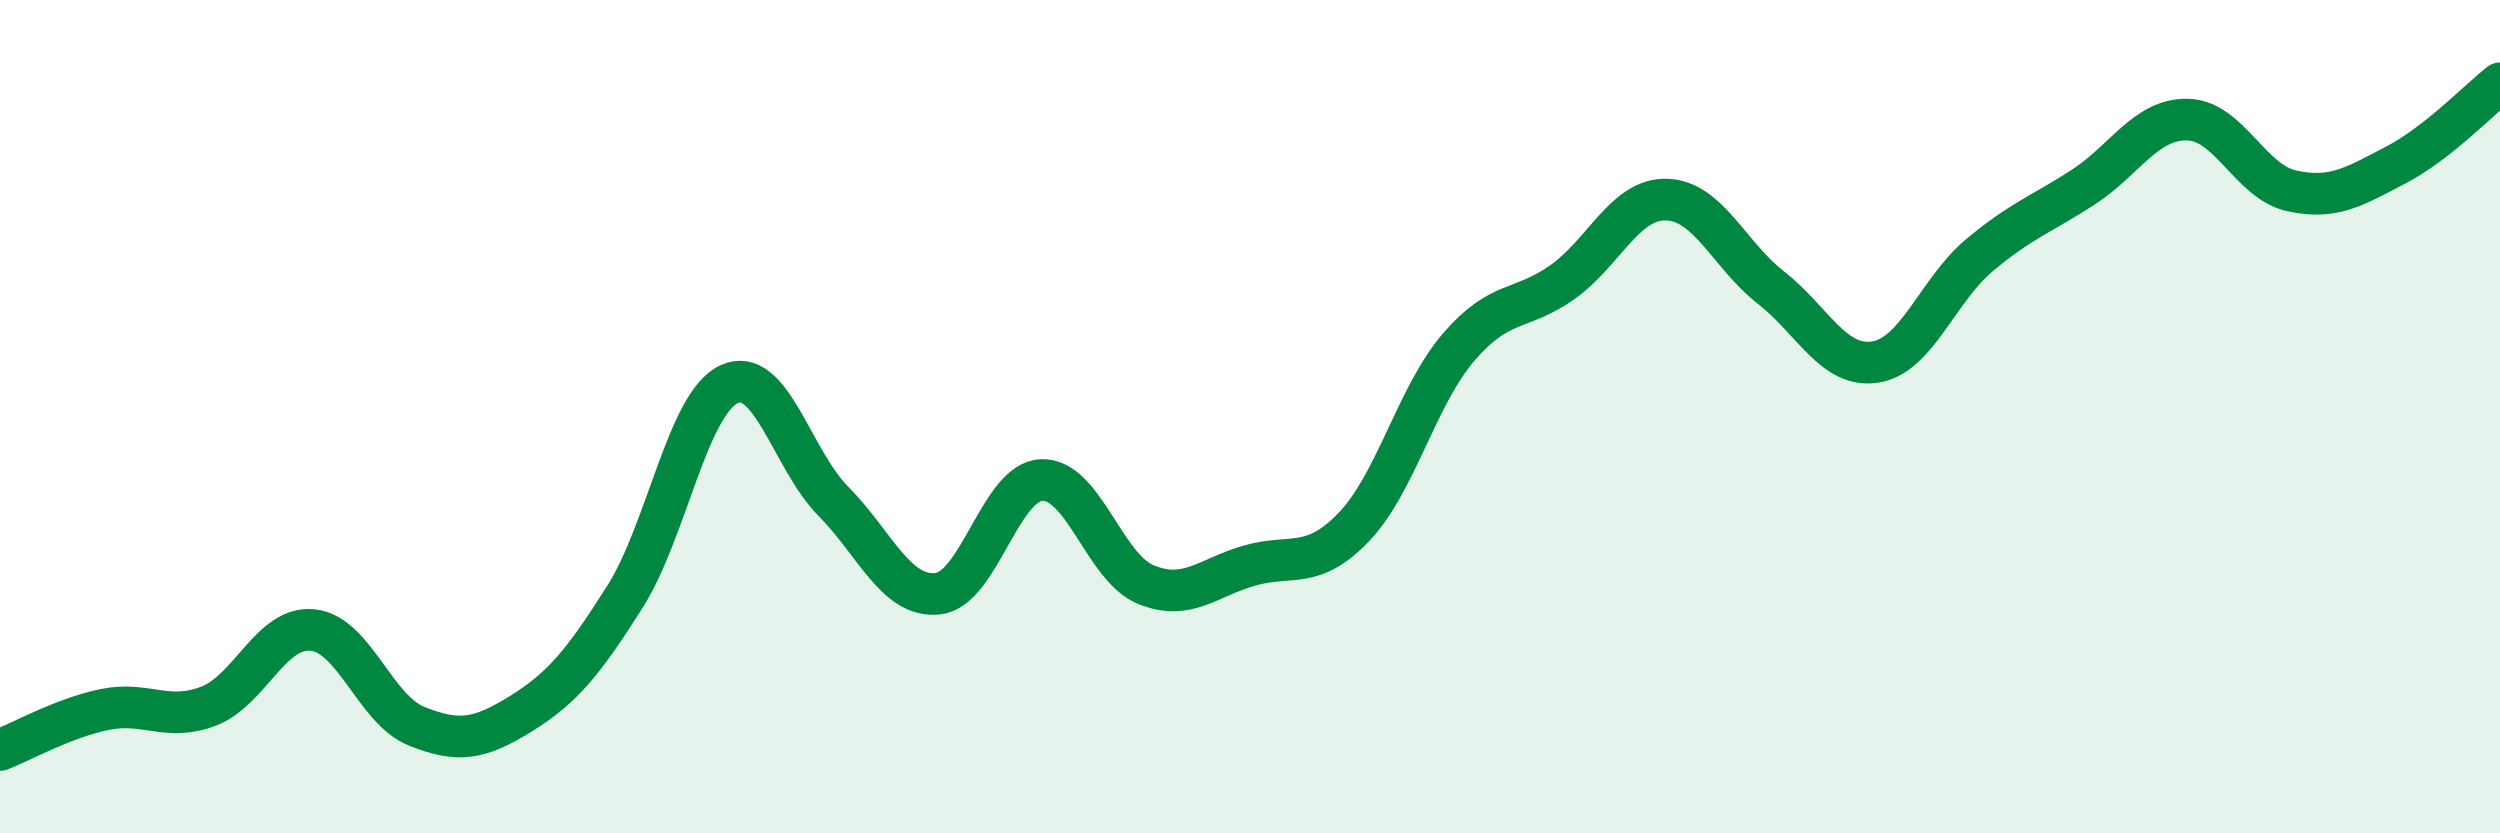
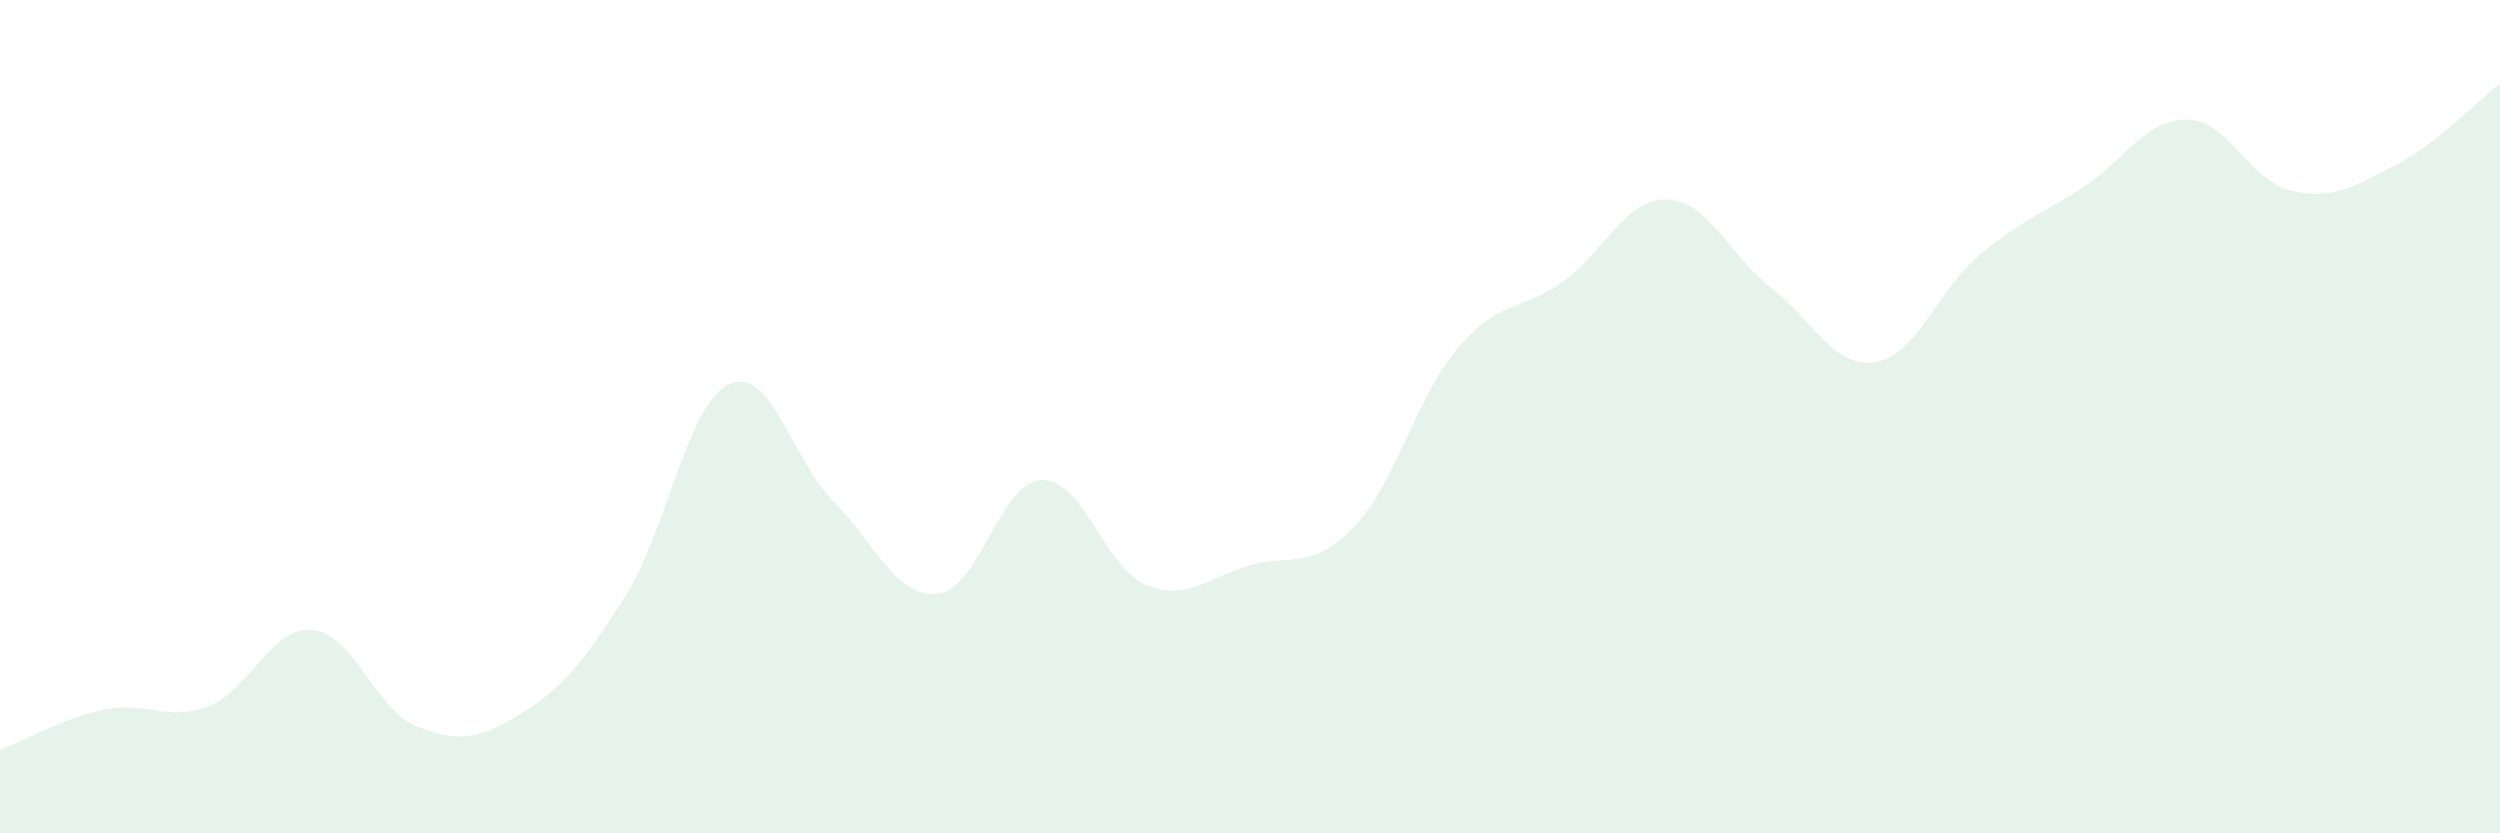
<svg xmlns="http://www.w3.org/2000/svg" width="60" height="20" viewBox="0 0 60 20">
  <path d="M 0,18 C 0.5,17.81 1.5,17.24 2.5,17.03 C 3.5,16.82 4,17.33 5,16.95 C 6,16.57 6.5,15.02 7.5,15.12 C 8.5,15.22 9,17.03 10,17.43 C 11,17.83 11.5,17.75 12.5,17.13 C 13.5,16.51 14,15.9 15,14.32 C 16,12.74 16.5,9.68 17.5,9.22 C 18.5,8.76 19,11.02 20,12.03 C 21,13.04 21.5,14.35 22.5,14.25 C 23.5,14.15 24,11.56 25,11.52 C 26,11.48 26.5,13.62 27.5,14.03 C 28.5,14.44 29,13.85 30,13.57 C 31,13.29 31.5,13.69 32.5,12.64 C 33.5,11.59 34,9.51 35,8.34 C 36,7.17 36.5,7.48 37.5,6.77 C 38.5,6.06 39,4.76 40,4.79 C 41,4.82 41.5,6.12 42.5,6.9 C 43.5,7.68 44,8.84 45,8.69 C 46,8.54 46.5,6.97 47.5,6.13 C 48.5,5.29 49,5.14 50,4.49 C 51,3.84 51.5,2.85 52.5,2.87 C 53.5,2.89 54,4.36 55,4.58 C 56,4.8 56.5,4.48 57.5,3.96 C 58.5,3.44 59.5,2.39 60,2L60 20L0 20Z" fill="#008740" opacity="0.1" stroke-linecap="round" stroke-linejoin="round" />
-   <path d="M 0,18 C 0.5,17.81 1.5,17.24 2.5,17.03 C 3.5,16.82 4,17.33 5,16.95 C 6,16.57 6.5,15.02 7.5,15.12 C 8.5,15.22 9,17.03 10,17.43 C 11,17.83 11.5,17.75 12.5,17.13 C 13.5,16.51 14,15.9 15,14.32 C 16,12.74 16.5,9.68 17.5,9.22 C 18.5,8.76 19,11.02 20,12.03 C 21,13.04 21.5,14.35 22.5,14.25 C 23.5,14.15 24,11.56 25,11.52 C 26,11.48 26.5,13.62 27.5,14.03 C 28.5,14.44 29,13.85 30,13.57 C 31,13.29 31.5,13.69 32.5,12.64 C 33.5,11.59 34,9.51 35,8.34 C 36,7.17 36.5,7.48 37.5,6.77 C 38.5,6.06 39,4.76 40,4.79 C 41,4.82 41.5,6.12 42.5,6.9 C 43.5,7.68 44,8.84 45,8.69 C 46,8.54 46.5,6.97 47.5,6.13 C 48.5,5.29 49,5.14 50,4.49 C 51,3.84 51.5,2.85 52.5,2.87 C 53.5,2.89 54,4.36 55,4.58 C 56,4.8 56.5,4.48 57.5,3.96 C 58.5,3.44 59.5,2.39 60,2" stroke="#008740" stroke-width="1" fill="none" stroke-linecap="round" stroke-linejoin="round" />
</svg>